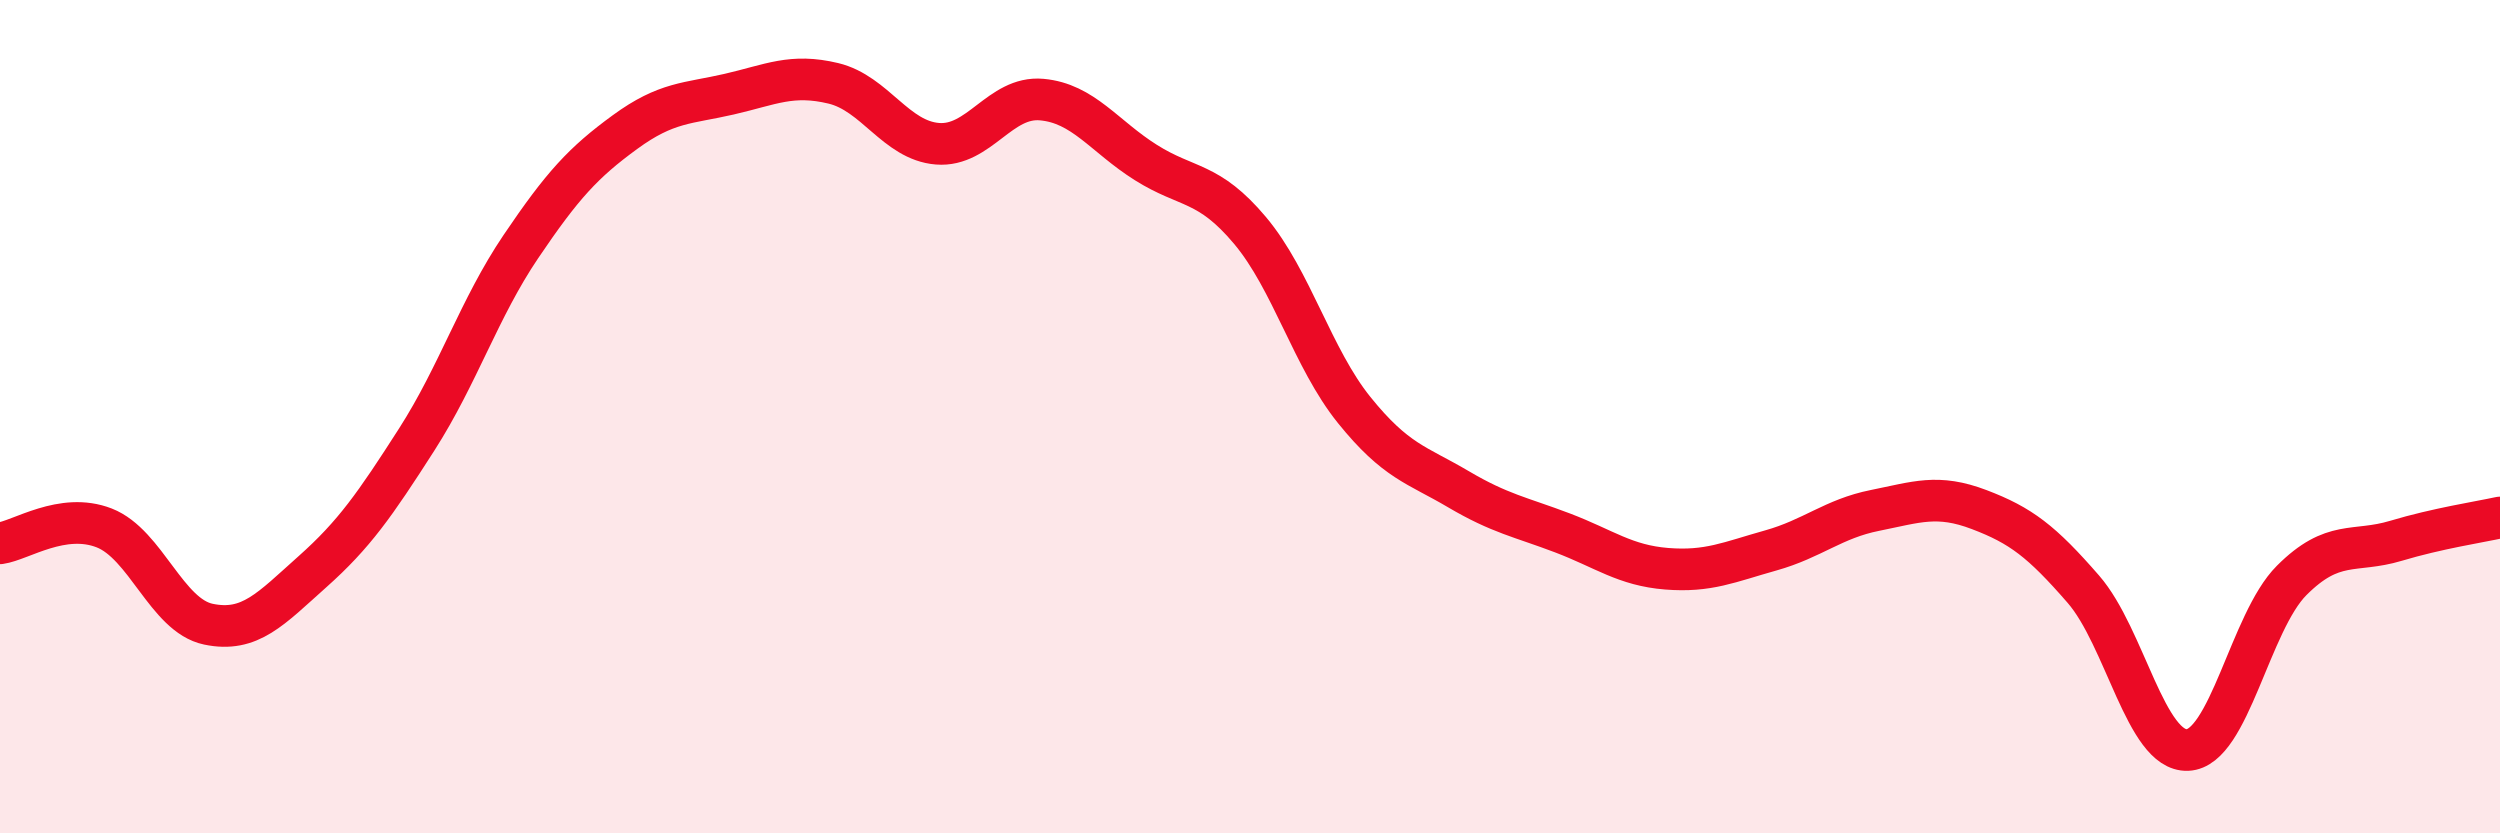
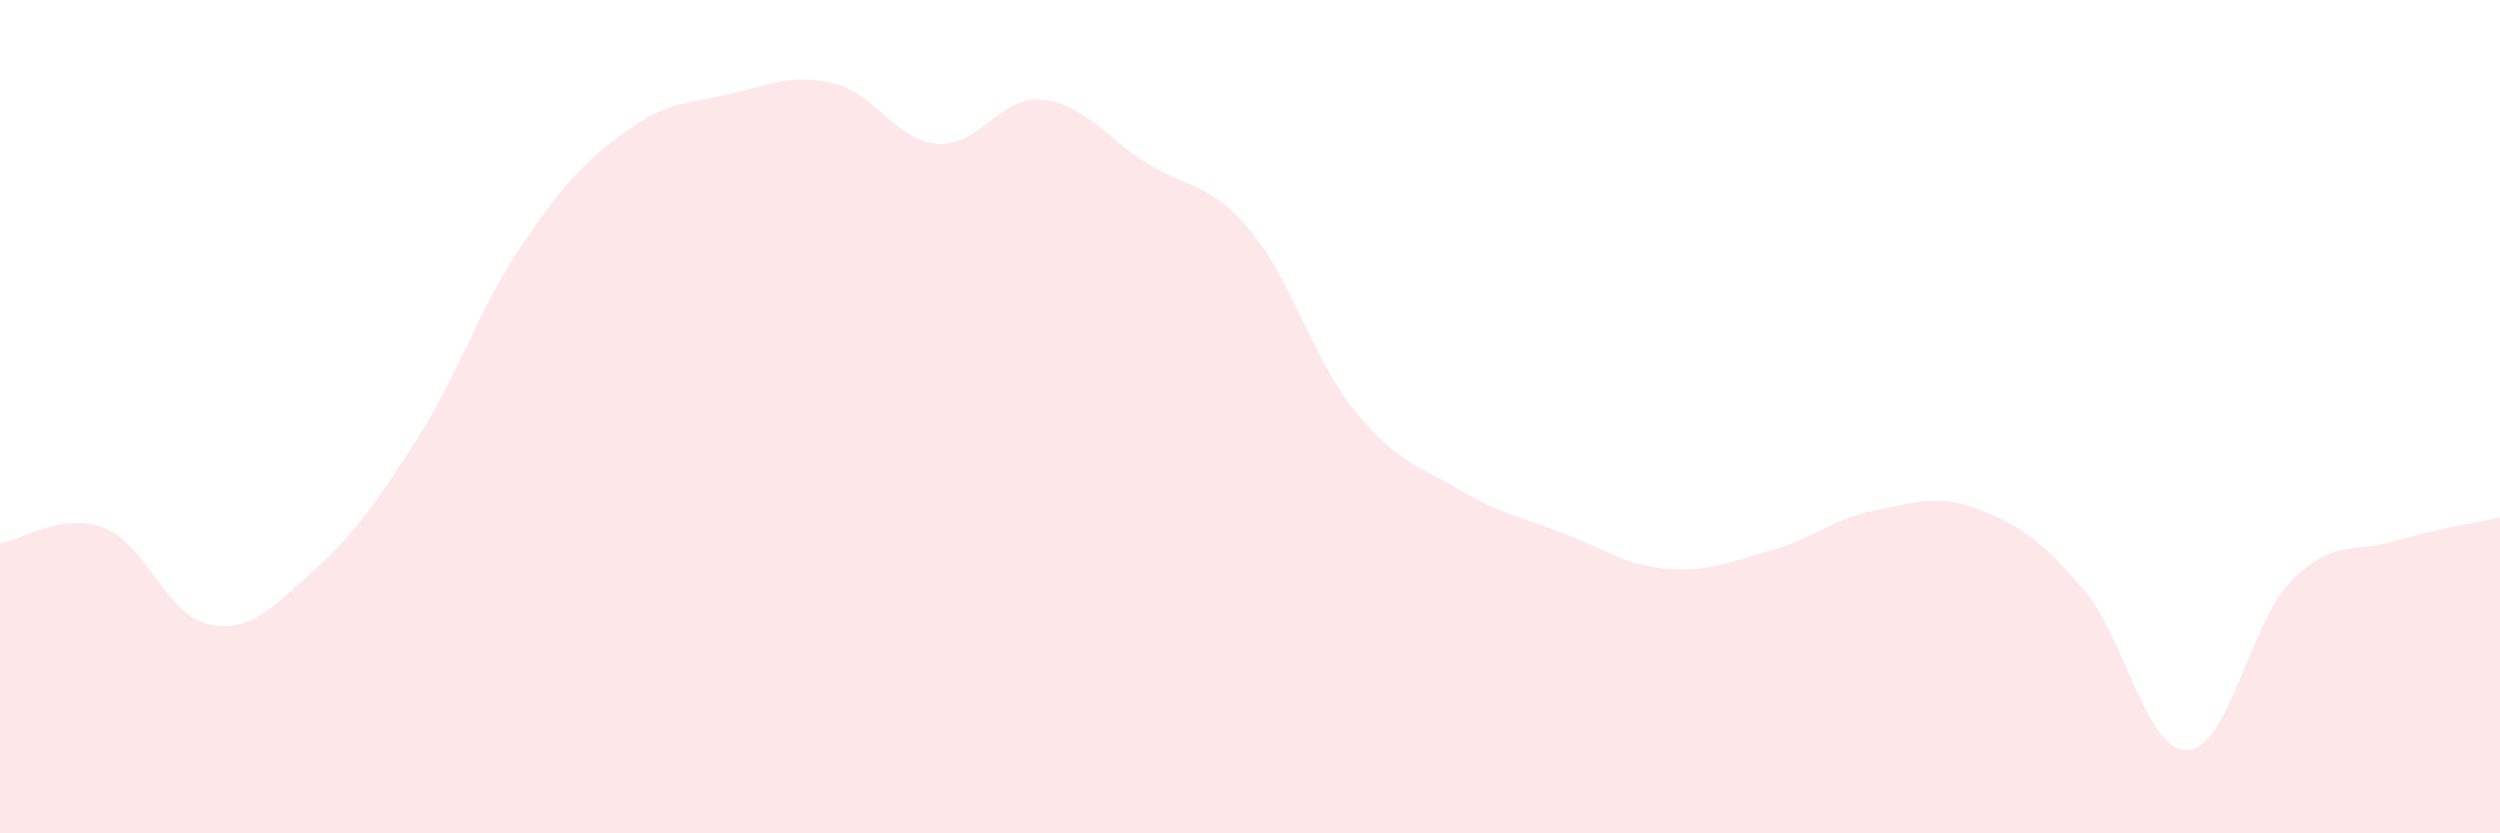
<svg xmlns="http://www.w3.org/2000/svg" width="60" height="20" viewBox="0 0 60 20">
  <path d="M 0,13.04 C 0.5,12.97 1.5,12.28 2.5,12.67 C 3.5,13.06 4,14.77 5,14.98 C 6,15.19 6.5,14.61 7.5,13.72 C 8.5,12.83 9,12.11 10,10.55 C 11,8.99 11.5,7.4 12.5,5.92 C 13.5,4.44 14,3.9 15,3.17 C 16,2.44 16.5,2.49 17.5,2.26 C 18.5,2.03 19,1.76 20,2 C 21,2.24 21.5,3.37 22.5,3.45 C 23.5,3.53 24,2.3 25,2.39 C 26,2.48 26.5,3.27 27.5,3.9 C 28.5,4.53 29,4.34 30,5.53 C 31,6.72 31.5,8.6 32.5,9.84 C 33.5,11.08 34,11.15 35,11.74 C 36,12.33 36.5,12.41 37.5,12.79 C 38.5,13.17 39,13.57 40,13.65 C 41,13.73 41.5,13.49 42.5,13.21 C 43.5,12.93 44,12.45 45,12.25 C 46,12.05 46.5,11.85 47.5,12.23 C 48.5,12.61 49,12.99 50,14.14 C 51,15.29 51.5,18.04 52.5,18 C 53.5,17.96 54,14.93 55,13.93 C 56,12.93 56.5,13.28 57.5,12.98 C 58.5,12.68 59.5,12.53 60,12.42L60 20L0 20Z" fill="#EB0A25" opacity="0.1" stroke-linecap="round" stroke-linejoin="round" />
-   <path d="M 0,13.04 C 0.5,12.97 1.5,12.28 2.5,12.67 C 3.5,13.06 4,14.77 5,14.98 C 6,15.19 6.5,14.61 7.5,13.72 C 8.5,12.83 9,12.11 10,10.55 C 11,8.99 11.5,7.4 12.5,5.92 C 13.5,4.44 14,3.9 15,3.17 C 16,2.44 16.5,2.49 17.5,2.26 C 18.5,2.03 19,1.76 20,2 C 21,2.24 21.5,3.37 22.5,3.45 C 23.5,3.53 24,2.3 25,2.39 C 26,2.48 26.5,3.27 27.5,3.9 C 28.5,4.53 29,4.34 30,5.53 C 31,6.72 31.5,8.6 32.5,9.84 C 33.5,11.08 34,11.15 35,11.74 C 36,12.33 36.5,12.41 37.5,12.79 C 38.5,13.17 39,13.57 40,13.65 C 41,13.73 41.5,13.49 42.5,13.21 C 43.5,12.93 44,12.45 45,12.25 C 46,12.05 46.5,11.85 47.5,12.23 C 48.5,12.61 49,12.99 50,14.14 C 51,15.29 51.5,18.04 52.5,18 C 53.5,17.96 54,14.93 55,13.93 C 56,12.93 56.5,13.28 57.5,12.98 C 58.5,12.68 59.5,12.53 60,12.42" stroke="#EB0A25" stroke-width="1" fill="none" stroke-linecap="round" stroke-linejoin="round" />
</svg>